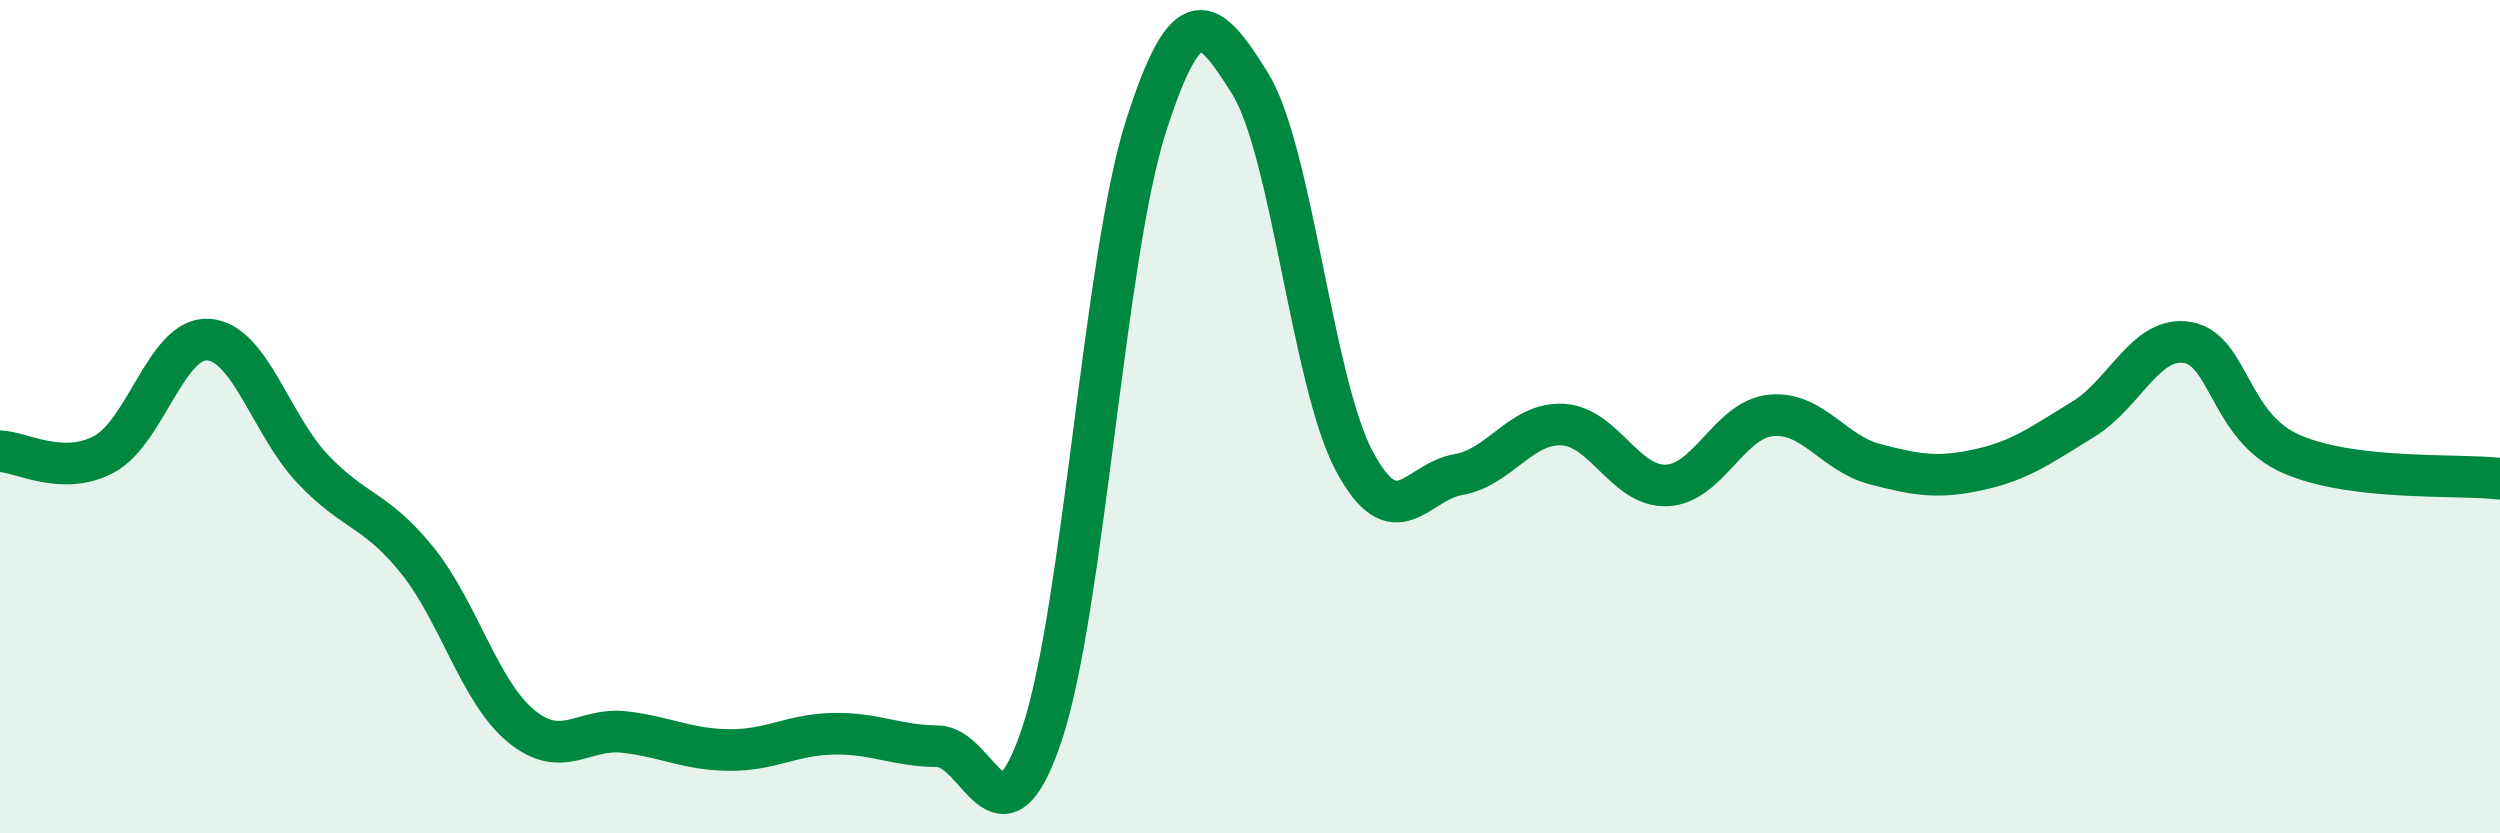
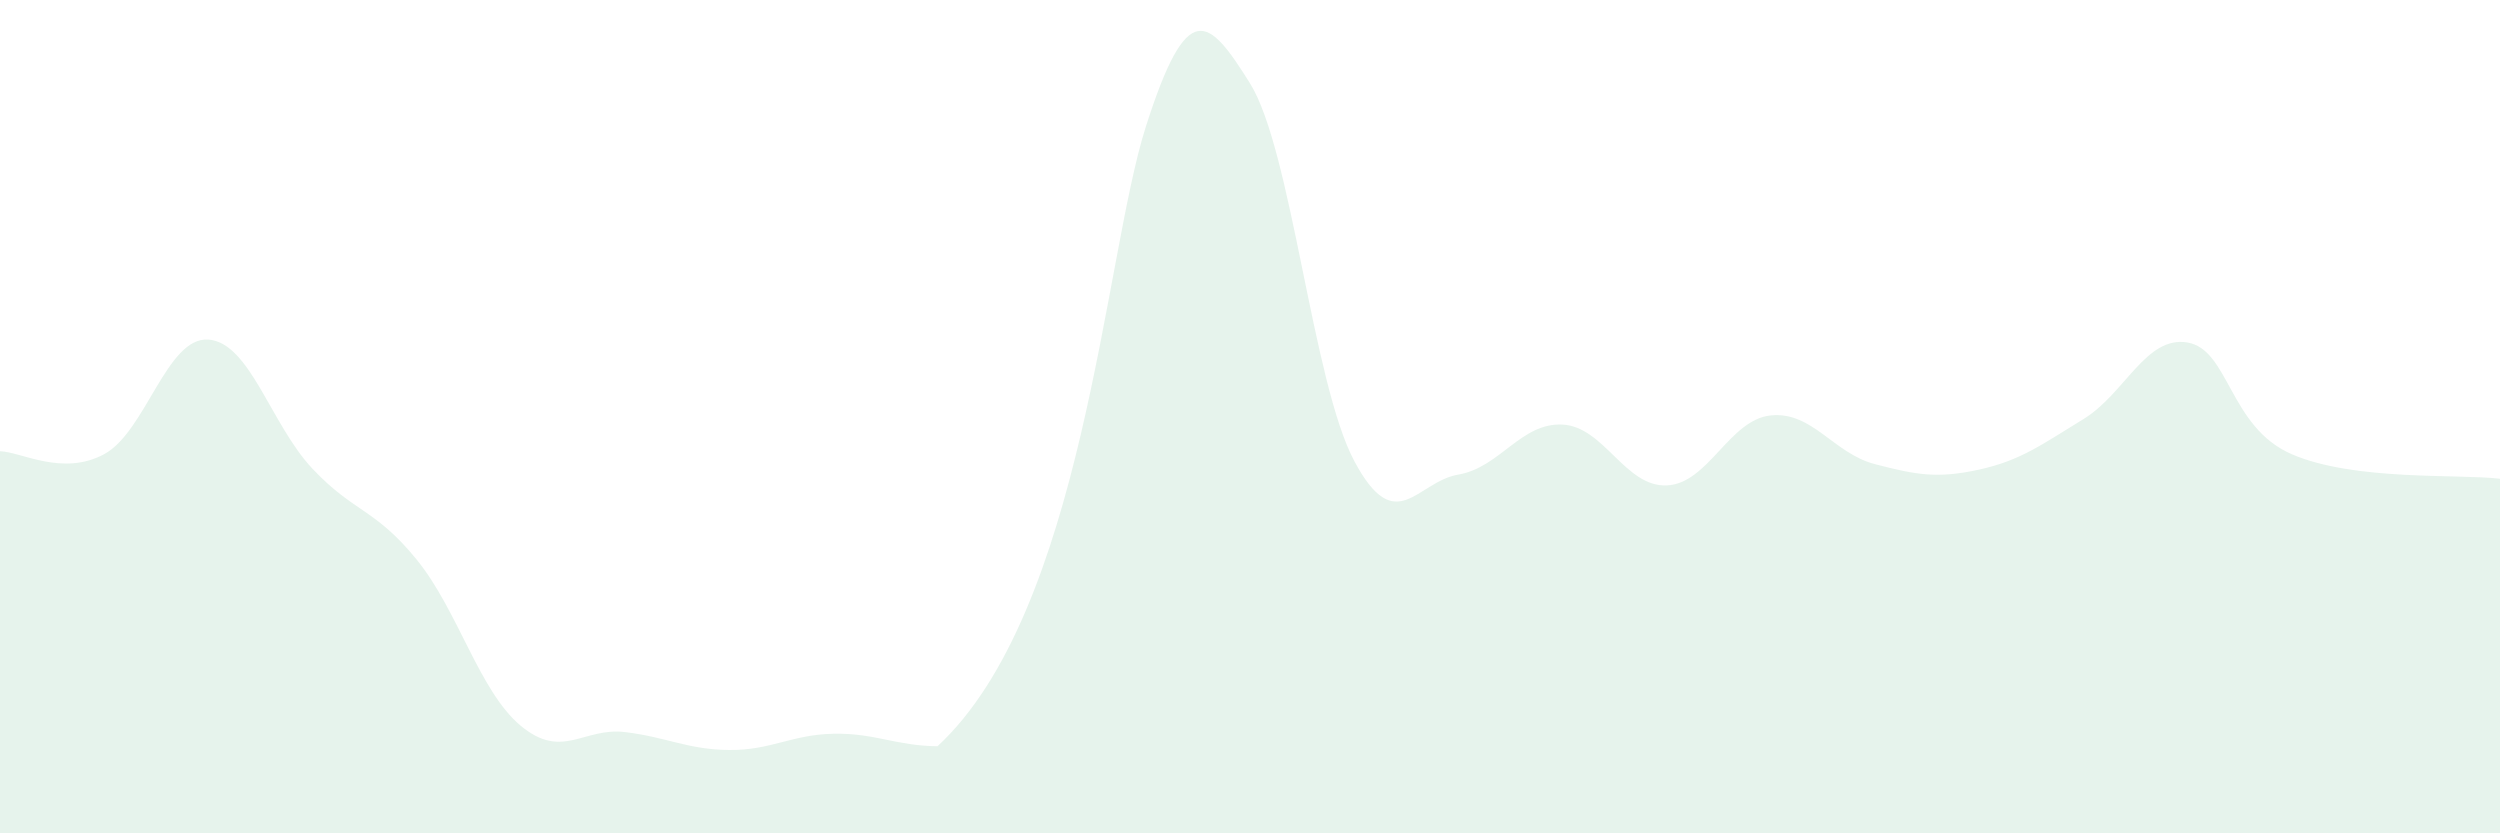
<svg xmlns="http://www.w3.org/2000/svg" width="60" height="20" viewBox="0 0 60 20">
-   <path d="M 0,10.83 C 0.5,10.84 1.5,11.44 2.5,10.9 C 3.5,10.36 4,8.08 5,8.15 C 6,8.22 6.5,10.19 7.5,11.25 C 8.5,12.31 9,12.2 10,13.43 C 11,14.66 11.5,16.59 12.5,17.42 C 13.5,18.25 14,17.45 15,17.57 C 16,17.69 16.5,17.99 17.5,18 C 18.5,18.01 19,17.63 20,17.61 C 21,17.59 21.5,17.9 22.5,17.91 C 23.5,17.92 24,20.61 25,17.64 C 26,14.67 26.5,6.17 27.5,3.04 C 28.5,-0.09 29,0.4 30,2 C 31,3.6 31.5,9.18 32.5,11.06 C 33.5,12.94 34,11.56 35,11.39 C 36,11.22 36.5,10.14 37.5,10.19 C 38.5,10.24 39,11.69 40,11.65 C 41,11.61 41.5,10.07 42.5,9.97 C 43.5,9.87 44,10.88 45,11.14 C 46,11.4 46.5,11.49 47.5,11.27 C 48.5,11.05 49,10.67 50,10.06 C 51,9.45 51.5,8.05 52.5,8.22 C 53.5,8.39 53.5,10.25 55,10.9 C 56.5,11.55 59,11.37 60,11.49L60 20L0 20Z" fill="#008740" opacity="0.1" stroke-linecap="round" stroke-linejoin="round" />
-   <path d="M 0,10.83 C 0.5,10.84 1.5,11.44 2.5,10.9 C 3.5,10.36 4,8.08 5,8.15 C 6,8.22 6.5,10.19 7.5,11.25 C 8.5,12.31 9,12.2 10,13.43 C 11,14.66 11.5,16.59 12.5,17.42 C 13.5,18.25 14,17.45 15,17.57 C 16,17.69 16.5,17.99 17.5,18 C 18.5,18.01 19,17.63 20,17.61 C 21,17.59 21.5,17.9 22.5,17.91 C 23.5,17.92 24,20.61 25,17.64 C 26,14.67 26.5,6.17 27.5,3.04 C 28.5,-0.09 29,0.4 30,2 C 31,3.6 31.5,9.18 32.5,11.06 C 33.5,12.94 34,11.56 35,11.39 C 36,11.22 36.5,10.14 37.5,10.19 C 38.5,10.24 39,11.69 40,11.65 C 41,11.61 41.5,10.07 42.5,9.97 C 43.5,9.87 44,10.88 45,11.14 C 46,11.4 46.5,11.49 47.5,11.27 C 48.5,11.05 49,10.67 50,10.06 C 51,9.45 51.5,8.05 52.5,8.22 C 53.5,8.39 53.5,10.25 55,10.9 C 56.5,11.55 59,11.37 60,11.49" stroke="#008740" stroke-width="1" fill="none" stroke-linecap="round" stroke-linejoin="round" />
+   <path d="M 0,10.83 C 0.5,10.84 1.5,11.44 2.5,10.9 C 3.5,10.36 4,8.08 5,8.15 C 6,8.22 6.5,10.19 7.5,11.25 C 8.5,12.31 9,12.2 10,13.43 C 11,14.66 11.5,16.59 12.5,17.42 C 13.5,18.25 14,17.45 15,17.57 C 16,17.69 16.5,17.99 17.5,18 C 18.5,18.01 19,17.63 20,17.61 C 21,17.59 21.5,17.9 22.5,17.91 C 26,14.67 26.5,6.17 27.5,3.04 C 28.5,-0.09 29,0.4 30,2 C 31,3.6 31.5,9.18 32.5,11.06 C 33.5,12.94 34,11.56 35,11.39 C 36,11.22 36.5,10.14 37.5,10.19 C 38.5,10.24 39,11.69 40,11.65 C 41,11.61 41.5,10.07 42.5,9.97 C 43.5,9.87 44,10.88 45,11.14 C 46,11.4 46.5,11.49 47.5,11.27 C 48.5,11.05 49,10.67 50,10.06 C 51,9.45 51.5,8.05 52.5,8.22 C 53.5,8.39 53.5,10.25 55,10.9 C 56.5,11.55 59,11.37 60,11.49L60 20L0 20Z" fill="#008740" opacity="0.1" stroke-linecap="round" stroke-linejoin="round" />
</svg>